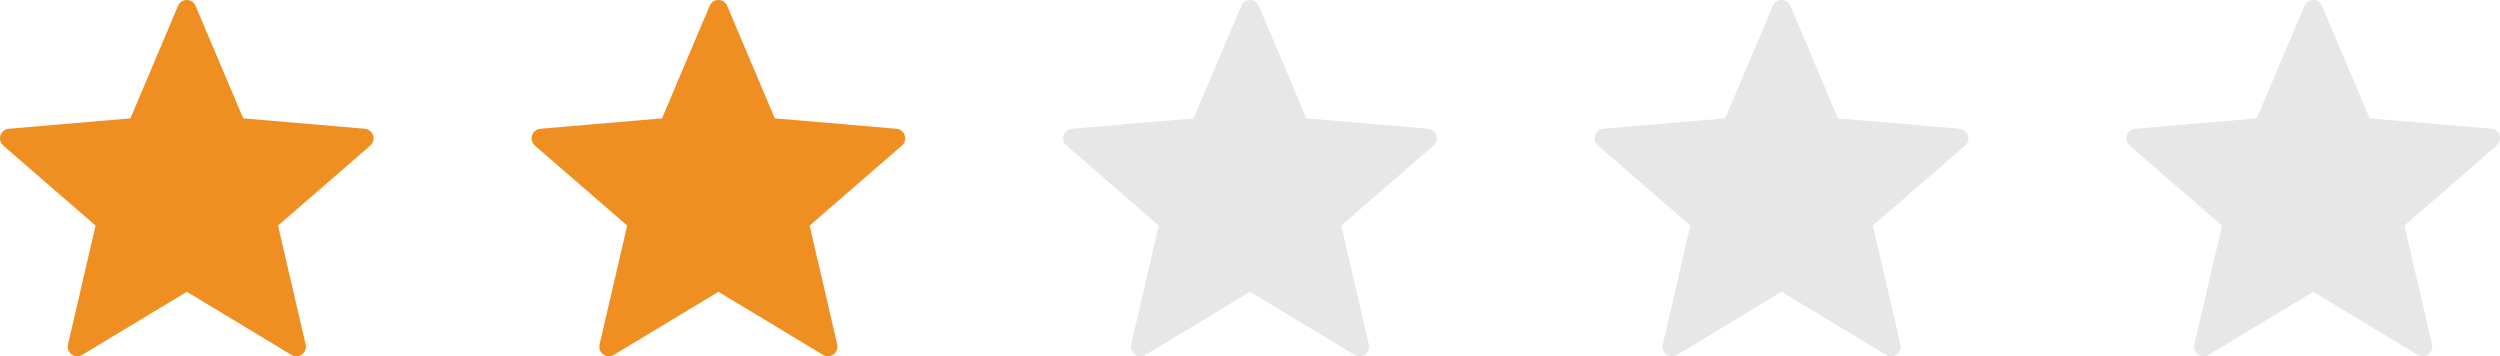
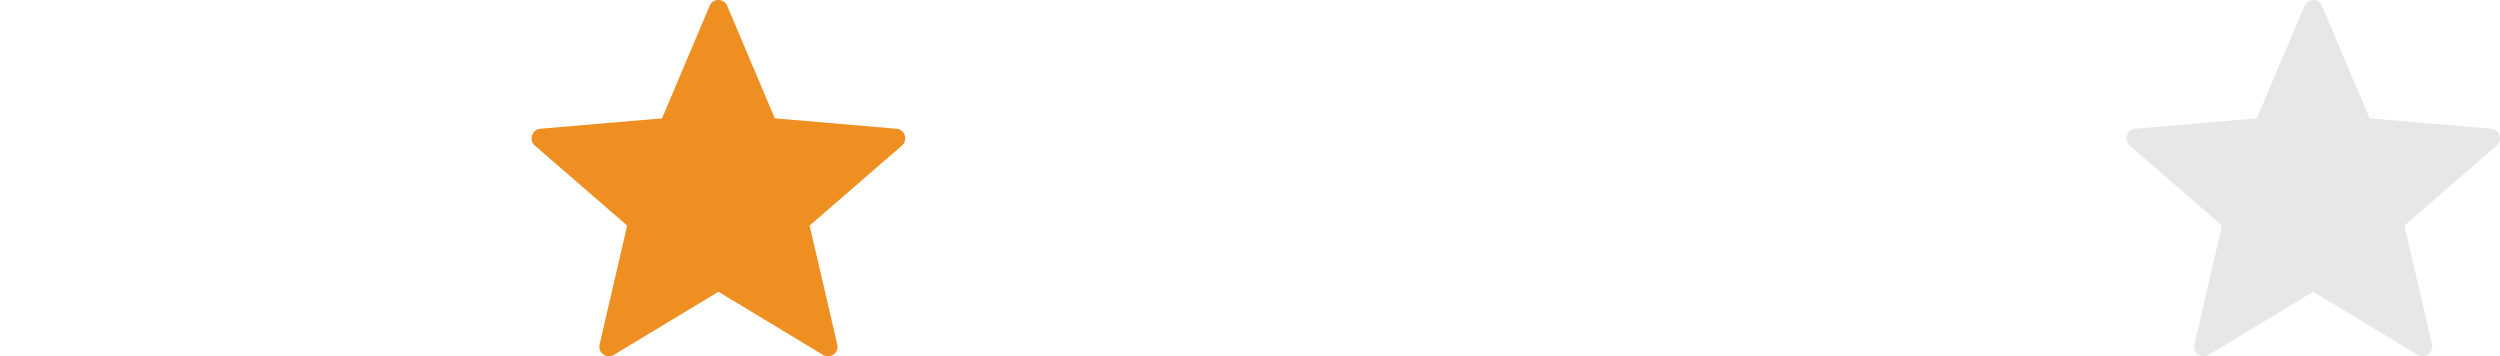
<svg xmlns="http://www.w3.org/2000/svg" version="1.1" id="Layer_1" x="0px" y="0px" width="98.758px" height="14.075px" viewBox="0 0 98.758 14.075" enable-background="new 0 0 98.758 14.075" xml:space="preserve">
-   <path fill="#F08F21" d="M7.727,0.233l1.88,4.442l4.805,0.411c0.332,0.029,0.47,0.448,0.214,0.666l-3.643,3.159l1.091,4.698  c0.077,0.326-0.278,0.584-0.563,0.41L7.38,11.526l-4.132,2.493c-0.285,0.171-0.64-0.084-0.563-0.41l1.091-4.698L0.13,5.752  C-0.122,5.53,0.015,5.115,0.348,5.086l4.804-0.411l1.88-4.442C7.161-0.078,7.598-0.078,7.727,0.233" />
  <path fill="#F08F21" d="M28.727,0.233l1.88,4.442l4.805,0.411c0.332,0.029,0.47,0.448,0.214,0.666l-3.643,3.159l1.091,4.698  c0.077,0.326-0.278,0.584-0.563,0.41l-4.131-2.493l-4.132,2.493c-0.285,0.171-0.64-0.084-0.563-0.41l1.091-4.698L21.13,5.752  c-0.252-0.222-0.115-0.637,0.218-0.666l4.804-0.411l1.88-4.442C28.161-0.078,28.598-0.078,28.727,0.233" />
-   <path fill="#E7E7E7" d="M49.727,0.233l1.88,4.442l4.805,0.411c0.332,0.029,0.47,0.448,0.214,0.666l-3.643,3.159l1.091,4.698  c0.077,0.326-0.277,0.584-0.562,0.41l-4.132-2.493l-4.132,2.493c-0.285,0.171-0.64-0.084-0.563-0.41l1.091-4.698L42.13,5.752  c-0.252-0.222-0.115-0.637,0.218-0.666l4.804-0.411l1.88-4.442C49.161-0.078,49.598-0.078,49.727,0.233" />
-   <path fill="#E7E7E7" d="M70.727,0.233l1.88,4.442l4.805,0.411c0.332,0.029,0.469,0.448,0.213,0.666l-3.642,3.159l1.091,4.698  c0.077,0.326-0.278,0.584-0.563,0.41l-4.132-2.493l-4.131,2.493c-0.286,0.171-0.64-0.084-0.563-0.41l1.091-4.698l-3.647-3.159  c-0.252-0.222-0.114-0.637,0.218-0.666l4.805-0.411l1.88-4.442C70.161-0.078,70.597-0.078,70.727,0.233" />
  <path fill="#E7E7E7" d="M91.727,0.233l1.88,4.442l4.805,0.411c0.332,0.029,0.469,0.448,0.213,0.666l-3.642,3.159l1.091,4.698  c0.077,0.326-0.278,0.584-0.563,0.41l-4.132-2.493l-4.131,2.493c-0.286,0.171-0.64-0.084-0.563-0.41l1.091-4.698l-3.647-3.159  c-0.252-0.222-0.114-0.637,0.218-0.666l4.805-0.411l1.88-4.442C91.161-0.078,91.597-0.078,91.727,0.233" />
</svg>